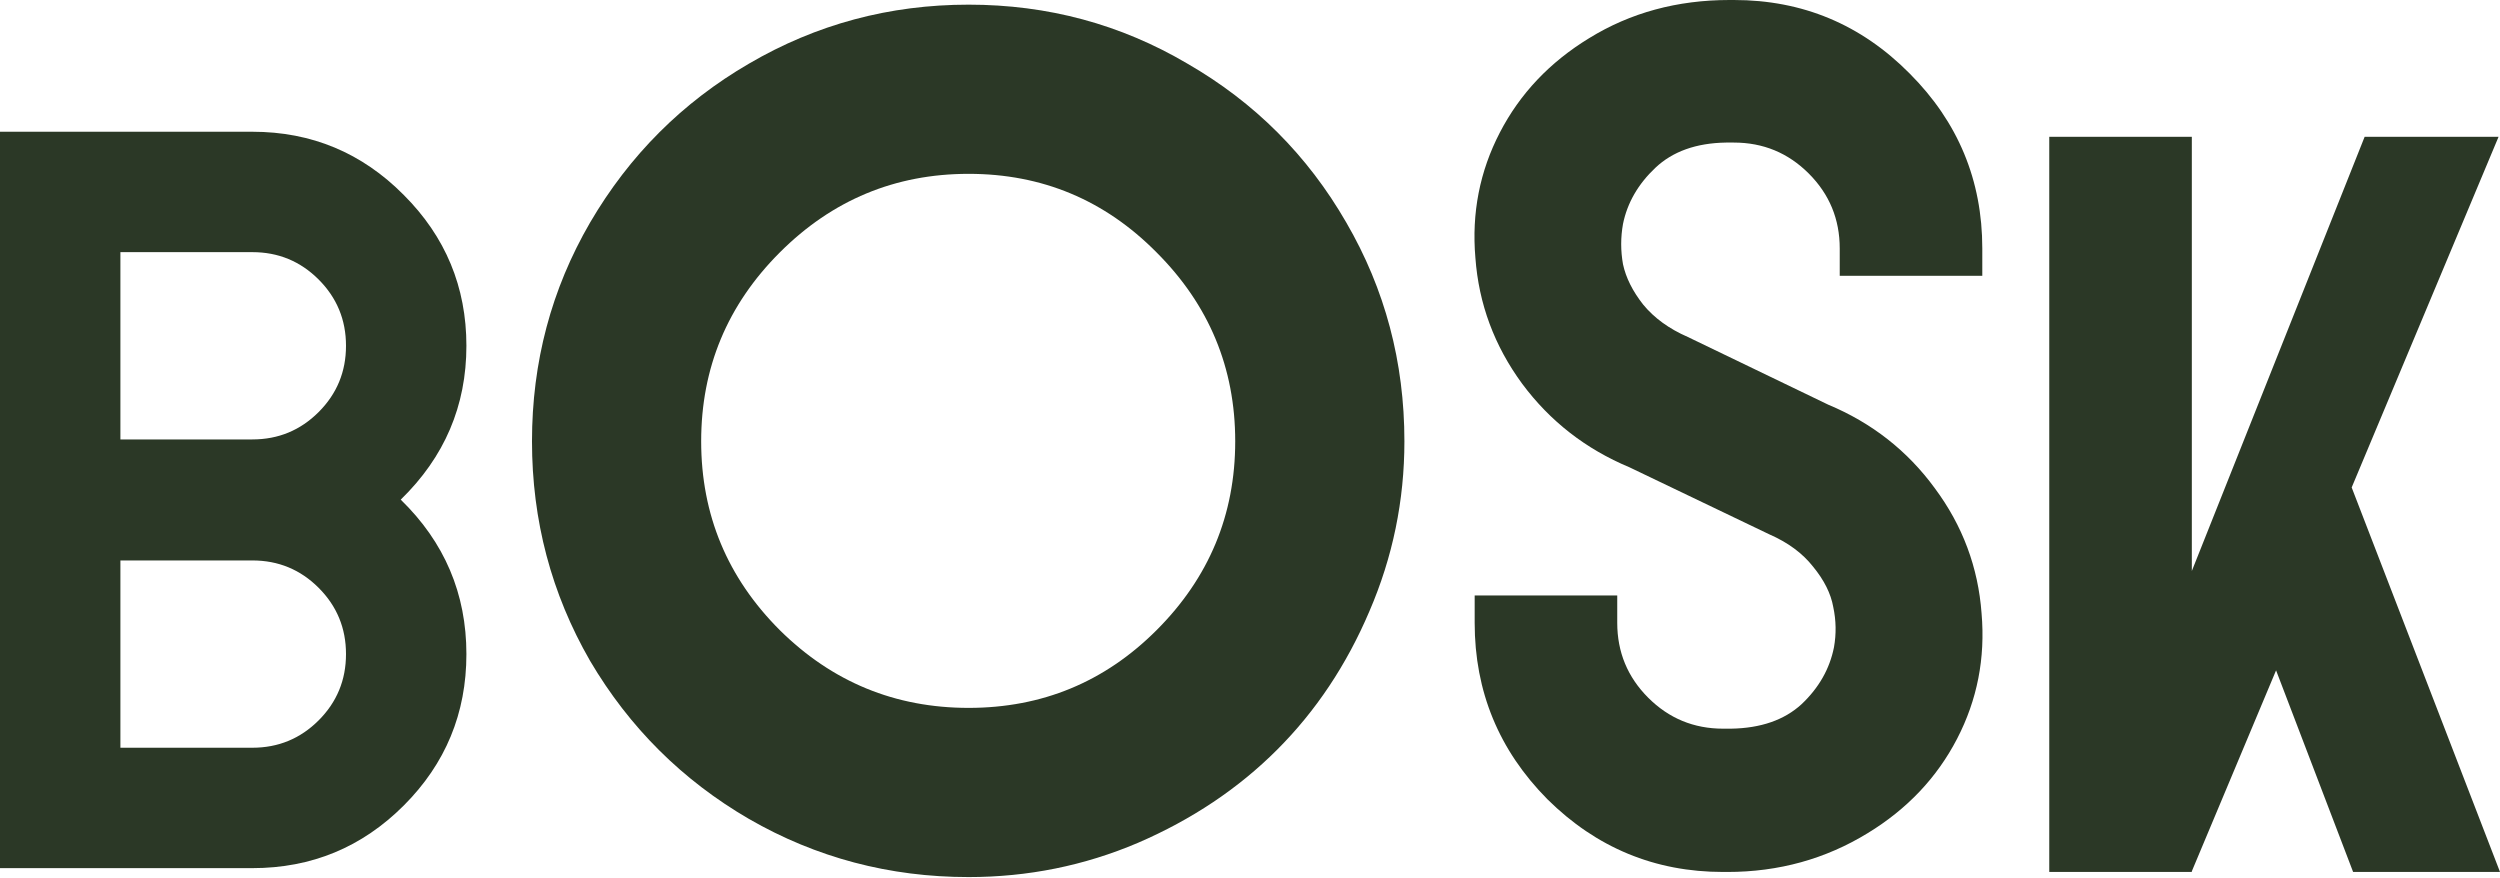
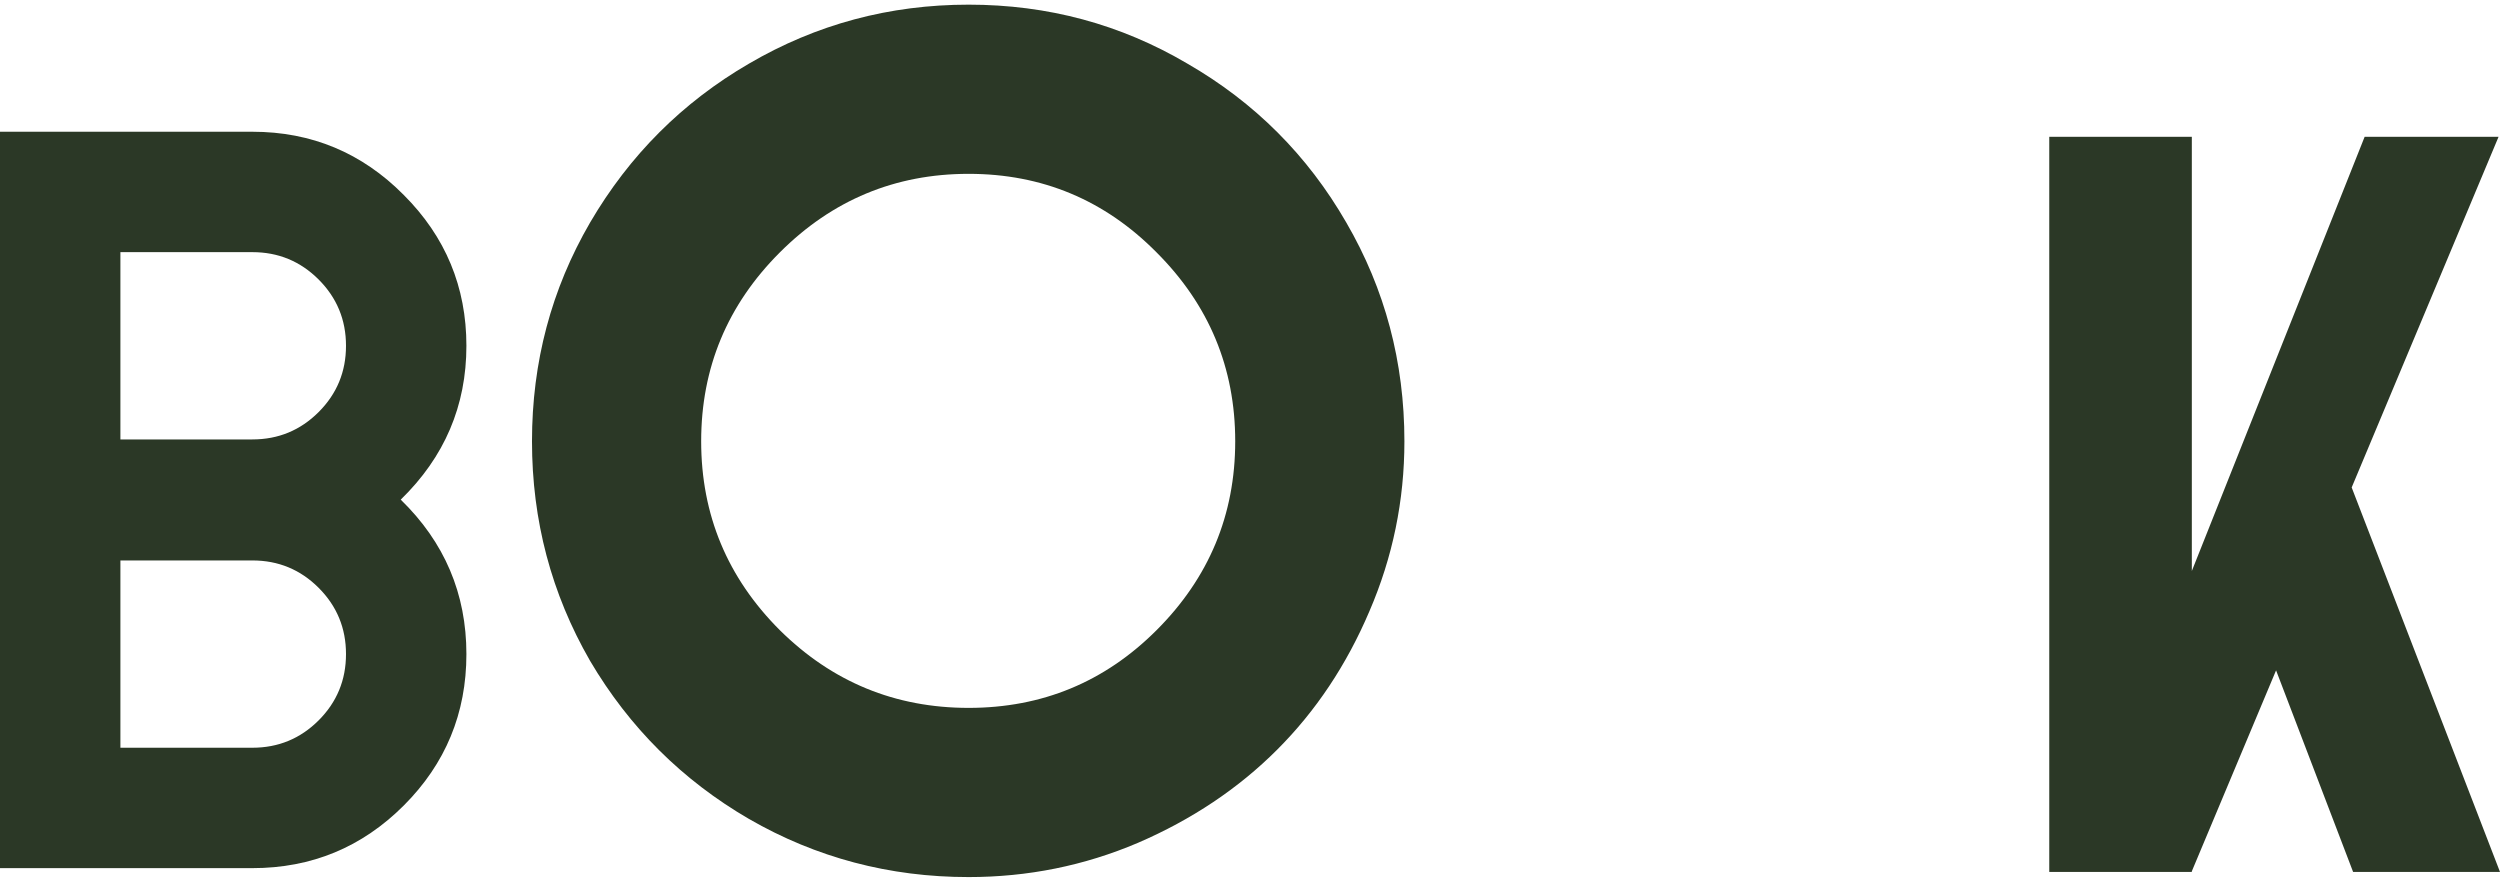
<svg xmlns="http://www.w3.org/2000/svg" width="618" height="217" viewBox="0 0 618 217" fill="none">
  <path d="M62.382 32.567C77.013 32.567 89.49 37.778 99.812 48.2C110.134 58.522 115.295 70.948 115.295 85.479C115.295 100.311 109.883 112.987 99.06 123.51C109.883 134.032 115.295 146.759 115.295 161.691C115.295 176.322 110.134 188.798 99.812 199.12C89.49 209.442 77.013 214.603 62.382 214.603H0V32.567H62.382ZM62.382 108.628C68.796 108.628 74.257 106.373 78.767 101.864C83.277 97.354 85.531 91.893 85.531 85.479C85.531 79.066 83.277 73.604 78.767 69.094C74.257 64.585 68.796 62.33 62.382 62.33H29.763V108.628H62.382ZM78.767 178.076C83.277 173.566 85.531 168.104 85.531 161.691C85.531 155.277 83.277 149.816 78.767 145.306C74.257 140.796 68.796 138.542 62.382 138.542H29.763V184.84H62.382C68.796 184.84 74.257 182.585 78.767 178.076Z" fill="#2B3826" />
  <path d="M185.159 15.725C201.775 6.009 219.87 1.151 239.444 1.151C259.018 1.151 277.042 6.009 293.518 15.725C310.134 25.301 323.23 38.397 332.806 55.013C342.381 71.489 347.169 89.513 347.169 109.087C347.169 123.732 344.282 137.743 338.509 151.121C332.876 164.358 325.272 175.764 315.696 185.339C306.121 194.915 294.644 202.589 281.267 208.363C268.03 213.996 254.089 216.812 239.444 216.812C219.87 216.812 201.775 212.024 185.159 202.449C168.683 192.873 155.588 179.847 145.871 163.372C136.296 146.755 131.508 128.661 131.508 109.087C131.508 89.513 136.296 71.489 145.871 55.013C155.588 38.397 168.683 25.301 185.159 15.725ZM285.914 155.768C298.869 142.813 305.346 127.252 305.346 109.087C305.346 90.922 298.869 75.361 285.914 62.406C273.099 49.451 257.609 42.973 239.444 42.973C221.279 42.973 205.718 49.451 192.763 62.406C179.808 75.361 173.33 90.922 173.33 109.087C173.33 127.252 179.808 142.813 192.763 155.768C205.718 168.582 221.279 174.989 239.444 174.989C257.609 174.989 273.099 168.582 285.914 155.768Z" fill="#2B3826" />
-   <path d="M451.933 100.032C462.732 104.541 471.513 111.423 478.276 120.679C485.159 129.935 489.015 140.258 489.846 151.65C490.795 162.685 488.778 173.009 483.794 182.62C478.81 192.232 471.453 200.004 461.723 205.937C451.281 212.345 439.711 215.549 427.014 215.549H425.947C409.097 215.549 394.62 209.557 382.516 197.572C370.531 185.468 364.539 170.932 364.539 153.964V147.2H399.782V153.964C399.782 161.202 402.333 167.372 407.435 172.475C412.538 177.577 418.708 180.129 425.947 180.129H427.904C435.261 180.01 441.076 177.993 445.348 174.077C449.62 170.042 452.289 165.355 453.357 160.015C453.951 156.693 453.891 153.37 453.179 150.048C452.586 146.725 450.925 143.403 448.196 140.08C445.585 136.758 441.966 134.088 437.338 132.071L402.807 115.517C392.009 111.008 383.169 104.126 376.287 94.87C369.404 85.496 365.548 75.113 364.717 63.721C363.768 52.686 365.785 42.362 370.769 32.751C375.753 23.139 383.11 15.367 392.84 9.434C403.045 3.145 414.614 0 427.548 0H428.616C445.585 0 460.062 6.052 472.047 18.155C484.031 30.14 490.024 44.557 490.024 61.407V68.171H454.781V61.407C454.781 54.169 452.23 47.999 447.128 42.896C442.025 37.794 435.855 35.242 428.616 35.242H426.658C419.301 35.361 413.487 37.438 409.215 41.472C404.943 45.507 402.273 50.135 401.206 55.356C400.612 58.678 400.612 62.001 401.206 65.323C401.918 68.646 403.579 71.968 406.189 75.291C408.919 78.613 412.597 81.283 417.225 83.3L451.933 100.032Z" fill="#2B3826" />
  <path d="M581.334 120.501L618.001 215.549H581.69L562.645 165.711L541.82 215.371V215.549H506.577V33.819H541.82V141.148L584.538 33.819H617.645L581.334 120.501Z" fill="#2B3826" />
</svg>